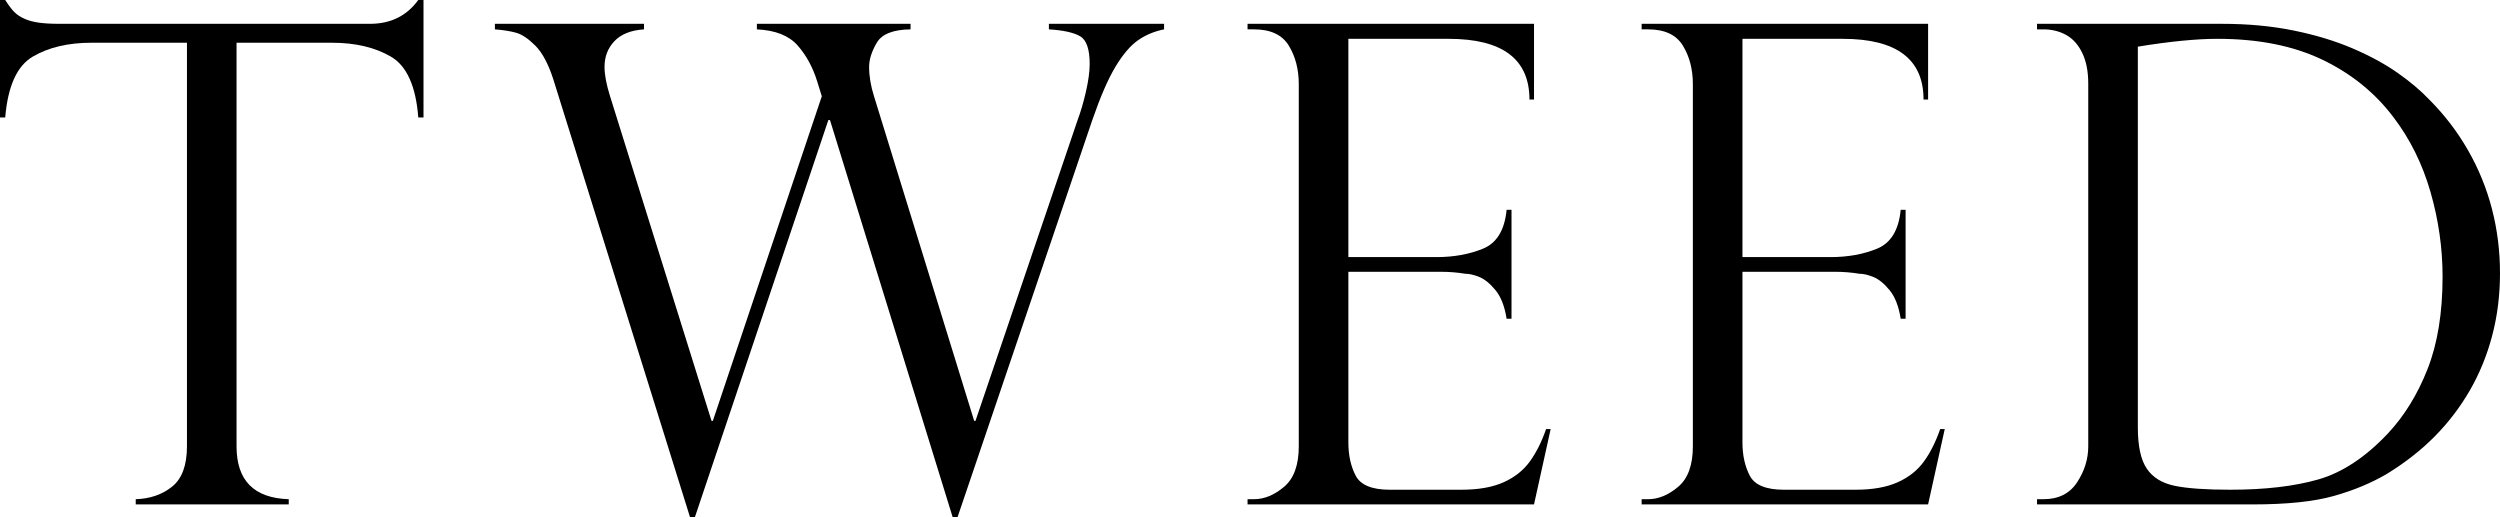
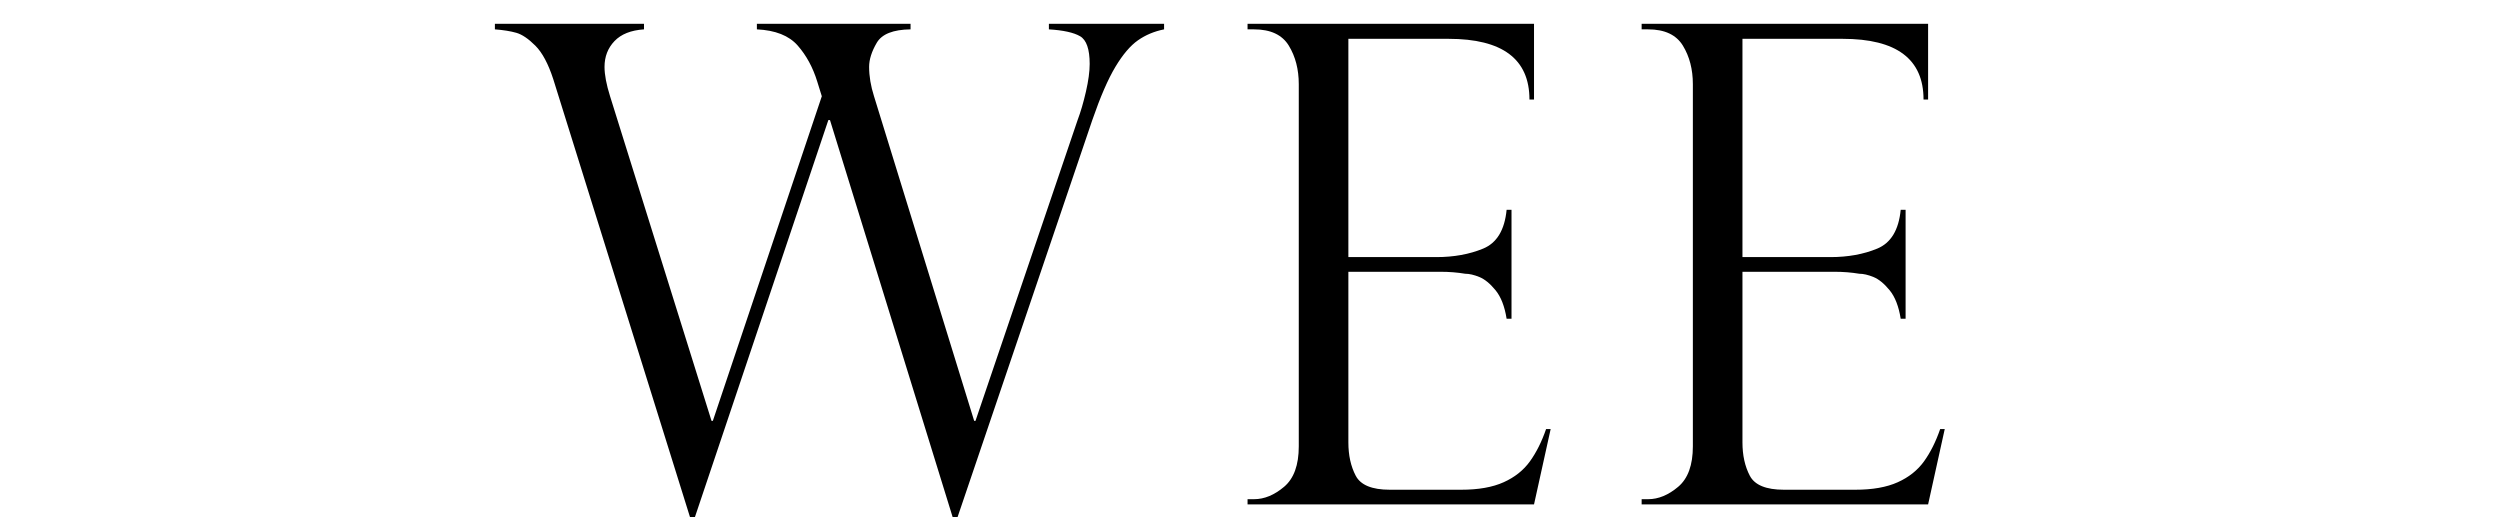
<svg xmlns="http://www.w3.org/2000/svg" id="_イヤー_2" viewBox="0 0 687.599 142.233">
  <g id="_イヤー_1-2">
    <g>
-       <path d="M116.479,32.306h-1.436c-.659-8.615-3.172-14.193-7.538-16.736-4.368-2.542-9.752-3.814-16.153-3.814h-26.293V122.761c0,9.393,4.785,14.239,14.358,14.537v1.436H37.331v-1.436c3.948-.119,7.283-1.27,10.006-3.455,2.721-2.183,4.083-5.878,4.083-11.083V11.755H25.126c-6.402,0-11.771,1.272-16.108,3.814-4.338,2.543-6.865,8.121-7.583,16.736H0V0H1.436c.956,1.496,1.795,2.603,2.512,3.32,.718,.718,1.645,1.332,2.782,1.839,1.136,.509,2.468,.868,3.993,1.077,1.525,.21,3.334,.314,5.429,.314H101.762c5.683,0,10.11-2.183,13.281-6.551h1.436V32.306Z" />
      <path d="M320.168,6.551v1.525c-2.692,.539-5.086,1.541-7.179,3.006-2.095,1.467-4.159,3.89-6.192,7.269-2.034,3.381-4.159,8.271-6.371,14.672l-37.062,109.21h-1.346l-33.741-109.21h-.449l-36.703,109.21h-1.346L152.18,21.806c-1.377-4.247-3.021-7.328-4.936-9.243-1.915-1.914-3.665-3.096-5.25-3.545-1.586-.449-3.545-.763-5.878-.942v-1.525h41.01v1.525c-3.59,.24-6.297,1.317-8.121,3.231-1.825,1.915-2.737,4.278-2.737,7.089,0,2.154,.508,4.846,1.525,8.077l27.908,89.289h.359l29.972-89.289-1.256-4.038c-1.197-3.888-2.992-7.193-5.384-9.916-2.394-2.722-6.133-4.203-11.217-4.442v-1.525h42.266v1.525c-4.787,.061-7.883,1.288-9.288,3.679-1.406,2.394-2.109,4.608-2.109,6.641,0,2.573,.449,5.265,1.346,8.077l27.549,89.289h.359l28.088-82.738c.837-2.213,1.6-4.815,2.288-7.807,.687-2.991,1.032-5.533,1.032-7.628,0-4.067-.883-6.609-2.647-7.627-1.765-1.017-4.621-1.645-8.57-1.885v-1.525h31.677Z" />
      <path d="M343.126,8.076v-1.525h78.789V27.37h-1.256c0-11.127-7.419-16.691-22.255-16.691h-27.549v60.034h24.229c4.786,0,9.063-.777,12.833-2.333,3.769-1.555,5.923-5.115,6.461-10.679h1.346v29.972h-1.346c-.538-3.41-1.556-6.026-3.051-7.852-1.496-1.824-2.977-3.036-4.442-3.634-1.467-.597-2.768-.897-3.904-.897-2.154-.359-4.397-.539-6.73-.539h-25.396v46.933c0,3.531,.673,6.582,2.019,9.153,1.346,2.573,4.471,3.859,9.378,3.859h19.652c4.725,0,8.615-.687,11.666-2.064,3.051-1.375,5.459-3.29,7.224-5.743,1.764-2.453,3.245-5.414,4.442-8.884h1.256l-4.577,20.729h-78.789v-1.436h1.795c2.811,0,5.564-1.136,8.256-3.41,2.692-2.273,4.038-5.981,4.038-11.127V23.152c0-4.068-.913-7.597-2.737-10.589-1.825-2.991-5.011-4.487-9.557-4.487h-1.795Z" />
      <path d="M451.515,8.076v-1.525h78.789V27.37h-1.256c0-11.127-7.419-16.691-22.255-16.691h-27.549v60.034h24.229c4.786,0,9.063-.777,12.833-2.333,3.769-1.555,5.923-5.115,6.461-10.679h1.346v29.972h-1.346c-.538-3.41-1.556-6.026-3.051-7.852-1.496-1.824-2.977-3.036-4.442-3.634-1.467-.597-2.768-.897-3.904-.897-2.154-.359-4.397-.539-6.73-.539h-25.396v46.933c0,3.531,.673,6.582,2.019,9.153,1.346,2.573,4.471,3.859,9.378,3.859h19.652c4.725,0,8.615-.687,11.666-2.064,3.051-1.375,5.459-3.29,7.224-5.743,1.764-2.453,3.245-5.414,4.442-8.884h1.256l-4.577,20.729h-78.789v-1.436h1.795c2.811,0,5.564-1.136,8.256-3.41,2.692-2.273,4.038-5.981,4.038-11.127V23.152c0-4.068-.913-7.597-2.737-10.589-1.825-2.991-5.011-4.487-9.557-4.487h-1.795Z" />
-       <path d="M560.262,8.076v-1.525h50.881c7.119,0,13.685,.614,19.697,1.84,6.012,1.227,11.397,2.857,16.153,4.891,4.756,2.034,8.869,4.262,12.339,6.686,3.469,2.423,6.401,4.891,8.794,7.403,4.187,4.188,7.747,8.839,10.679,13.954,2.93,5.115,5.129,10.515,6.596,16.197,1.465,5.685,2.198,11.547,2.198,17.589,0,6.043-.718,11.786-2.154,17.229-1.436,5.444-3.5,10.485-6.192,15.121-2.692,4.637-5.909,8.839-9.647,12.608-3.74,3.769-8.092,7.179-13.057,10.23-4.249,2.513-9.124,4.547-14.627,6.103-5.505,1.556-12.953,2.333-22.344,2.333h-59.316v-1.436h1.795c4.128,0,7.208-1.555,9.243-4.666,2.033-3.11,3.051-6.401,3.051-9.871V22.973c0-3.35-.554-6.161-1.66-8.435-1.108-2.273-2.588-3.918-4.442-4.936-1.855-1.017-3.919-1.526-6.192-1.526h-1.795Zm27.729,4.756V117.556c0,5.146,.822,8.929,2.468,11.352,1.645,2.423,4.202,3.993,7.673,4.711,3.469,.718,8.554,1.077,15.255,1.077,9.571,0,17.647-.942,24.229-2.827,6.58-1.885,12.952-6.087,19.114-12.608,4.546-4.846,8.196-10.769,10.948-17.768,2.751-7,4.128-15.464,4.128-25.396,0-7.836-1.108-15.599-3.32-23.287-2.214-7.687-5.594-14.522-10.14-20.505-5.085-6.76-11.621-12.055-19.607-15.884-7.987-3.828-17.604-5.743-28.851-5.743-5.803,0-13.102,.718-21.896,2.154Z" />
    </g>
  </g>
</svg>